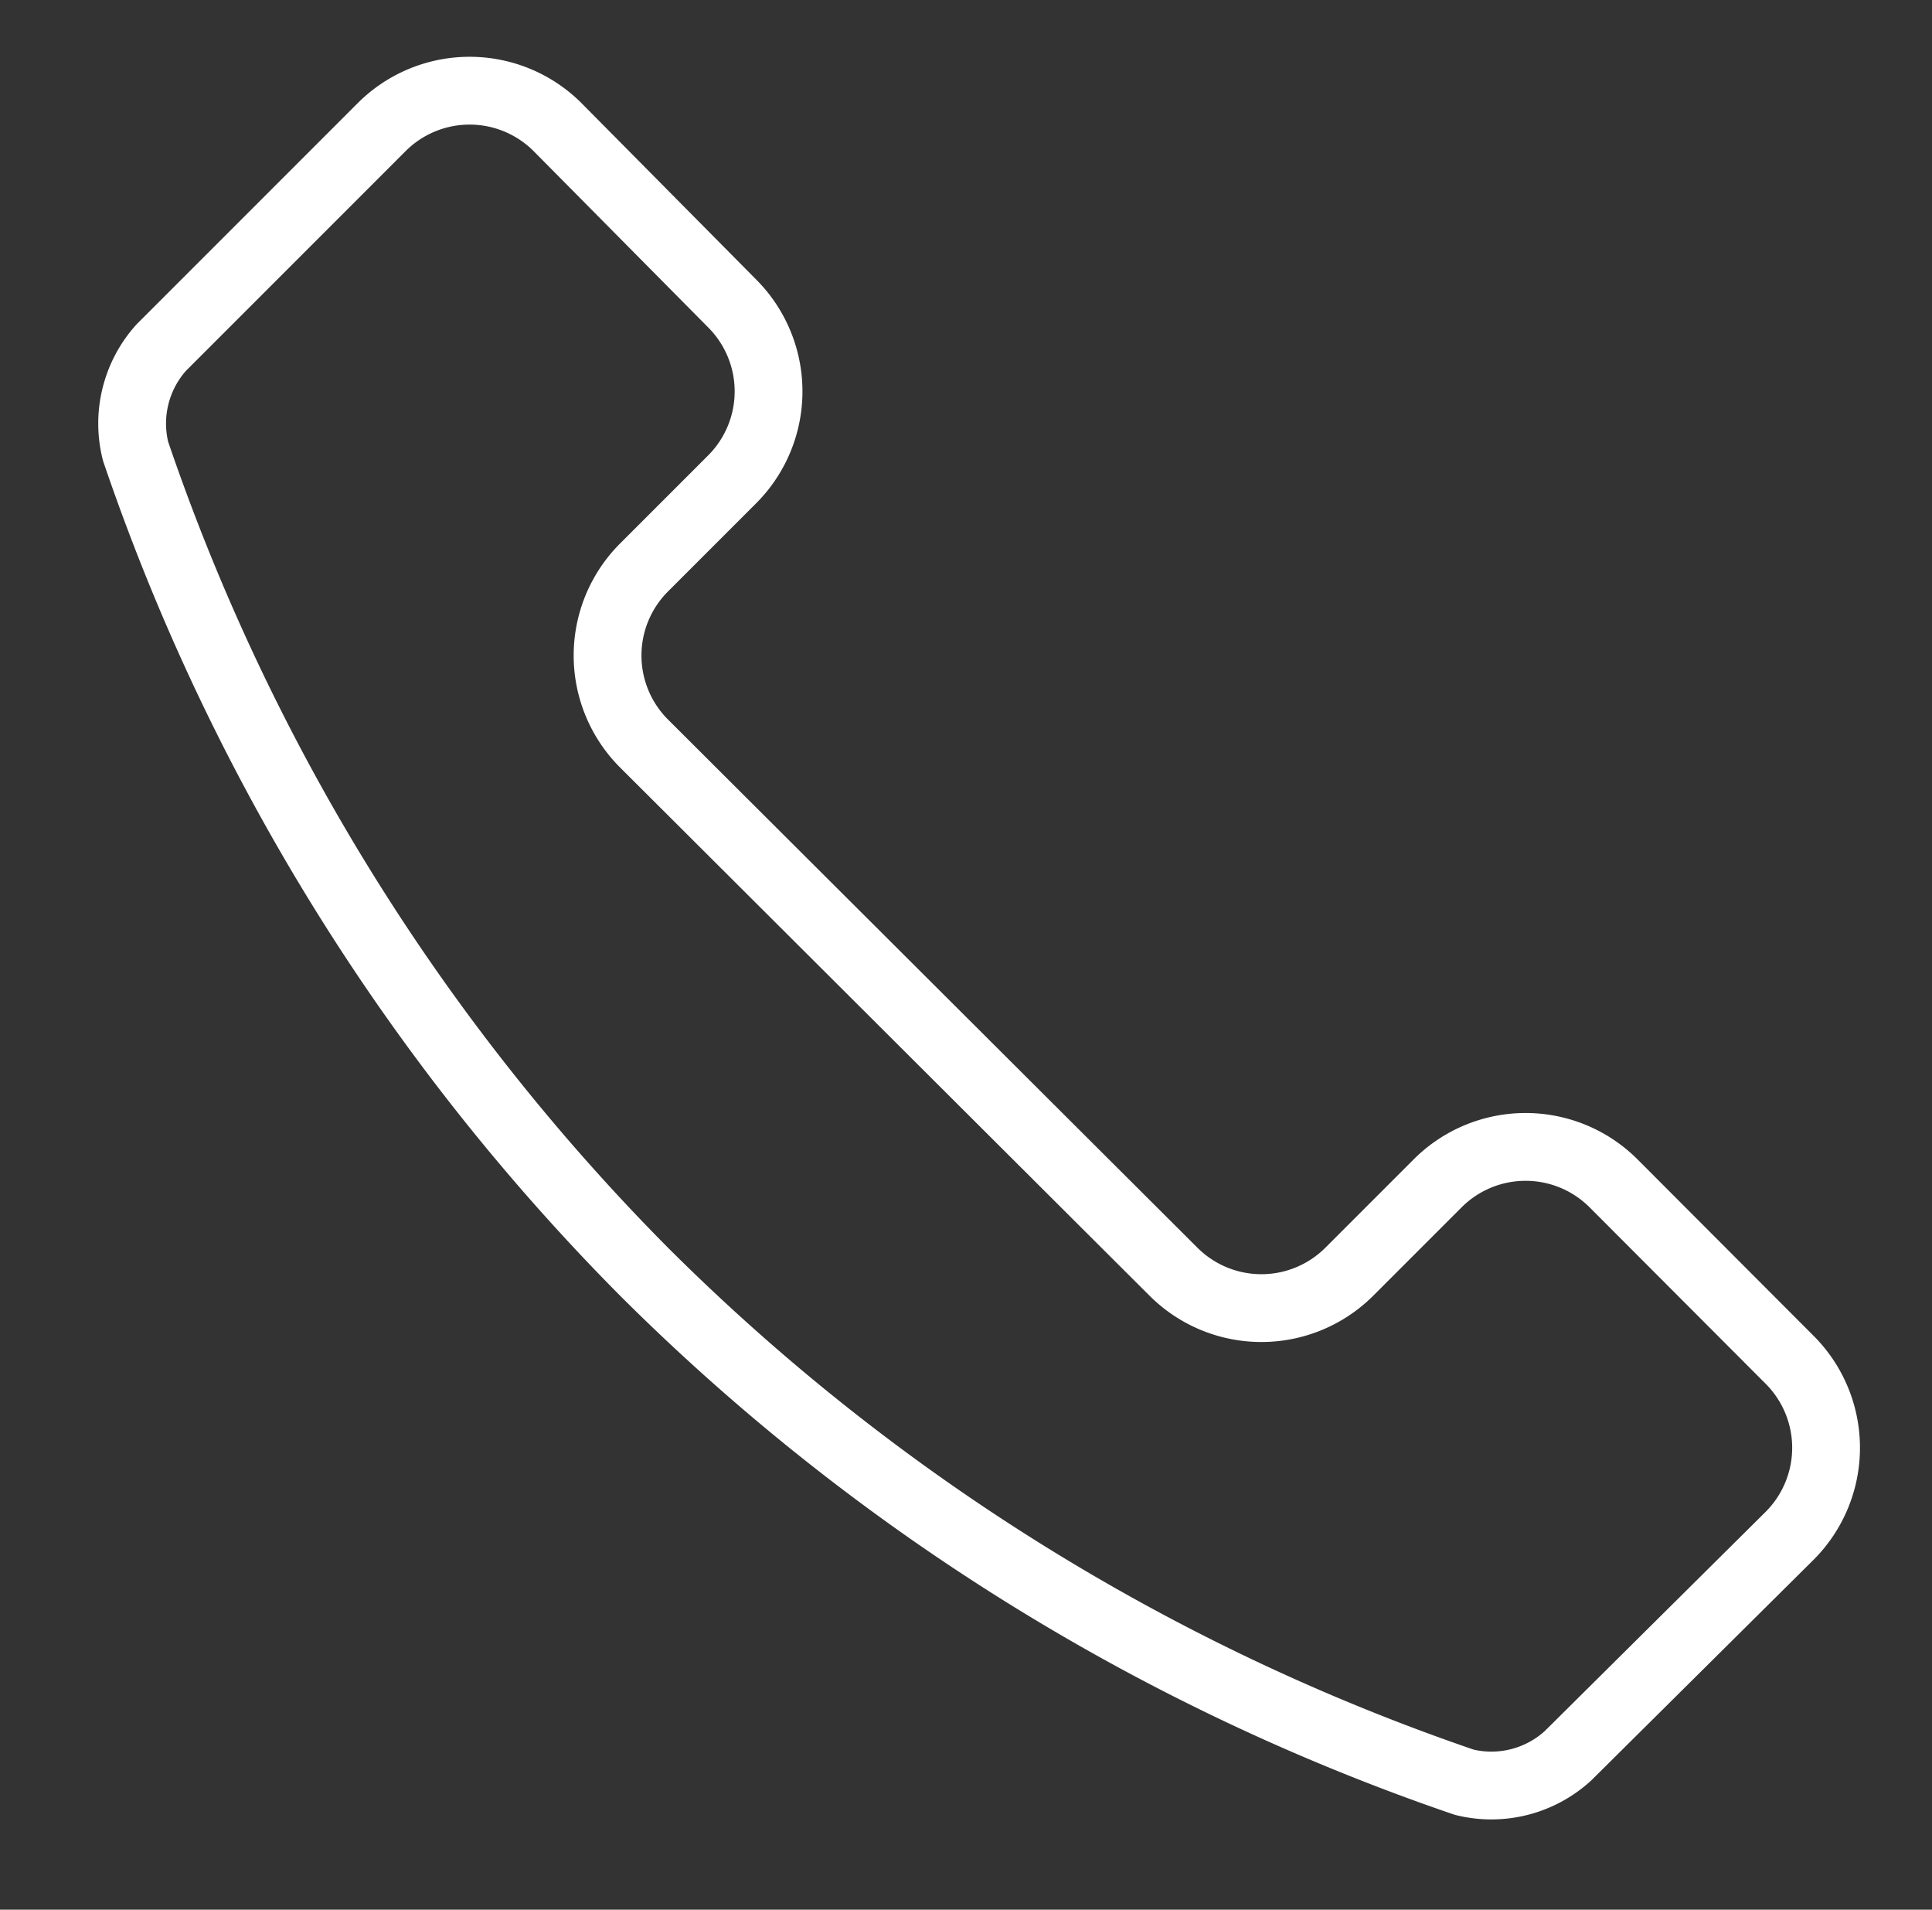
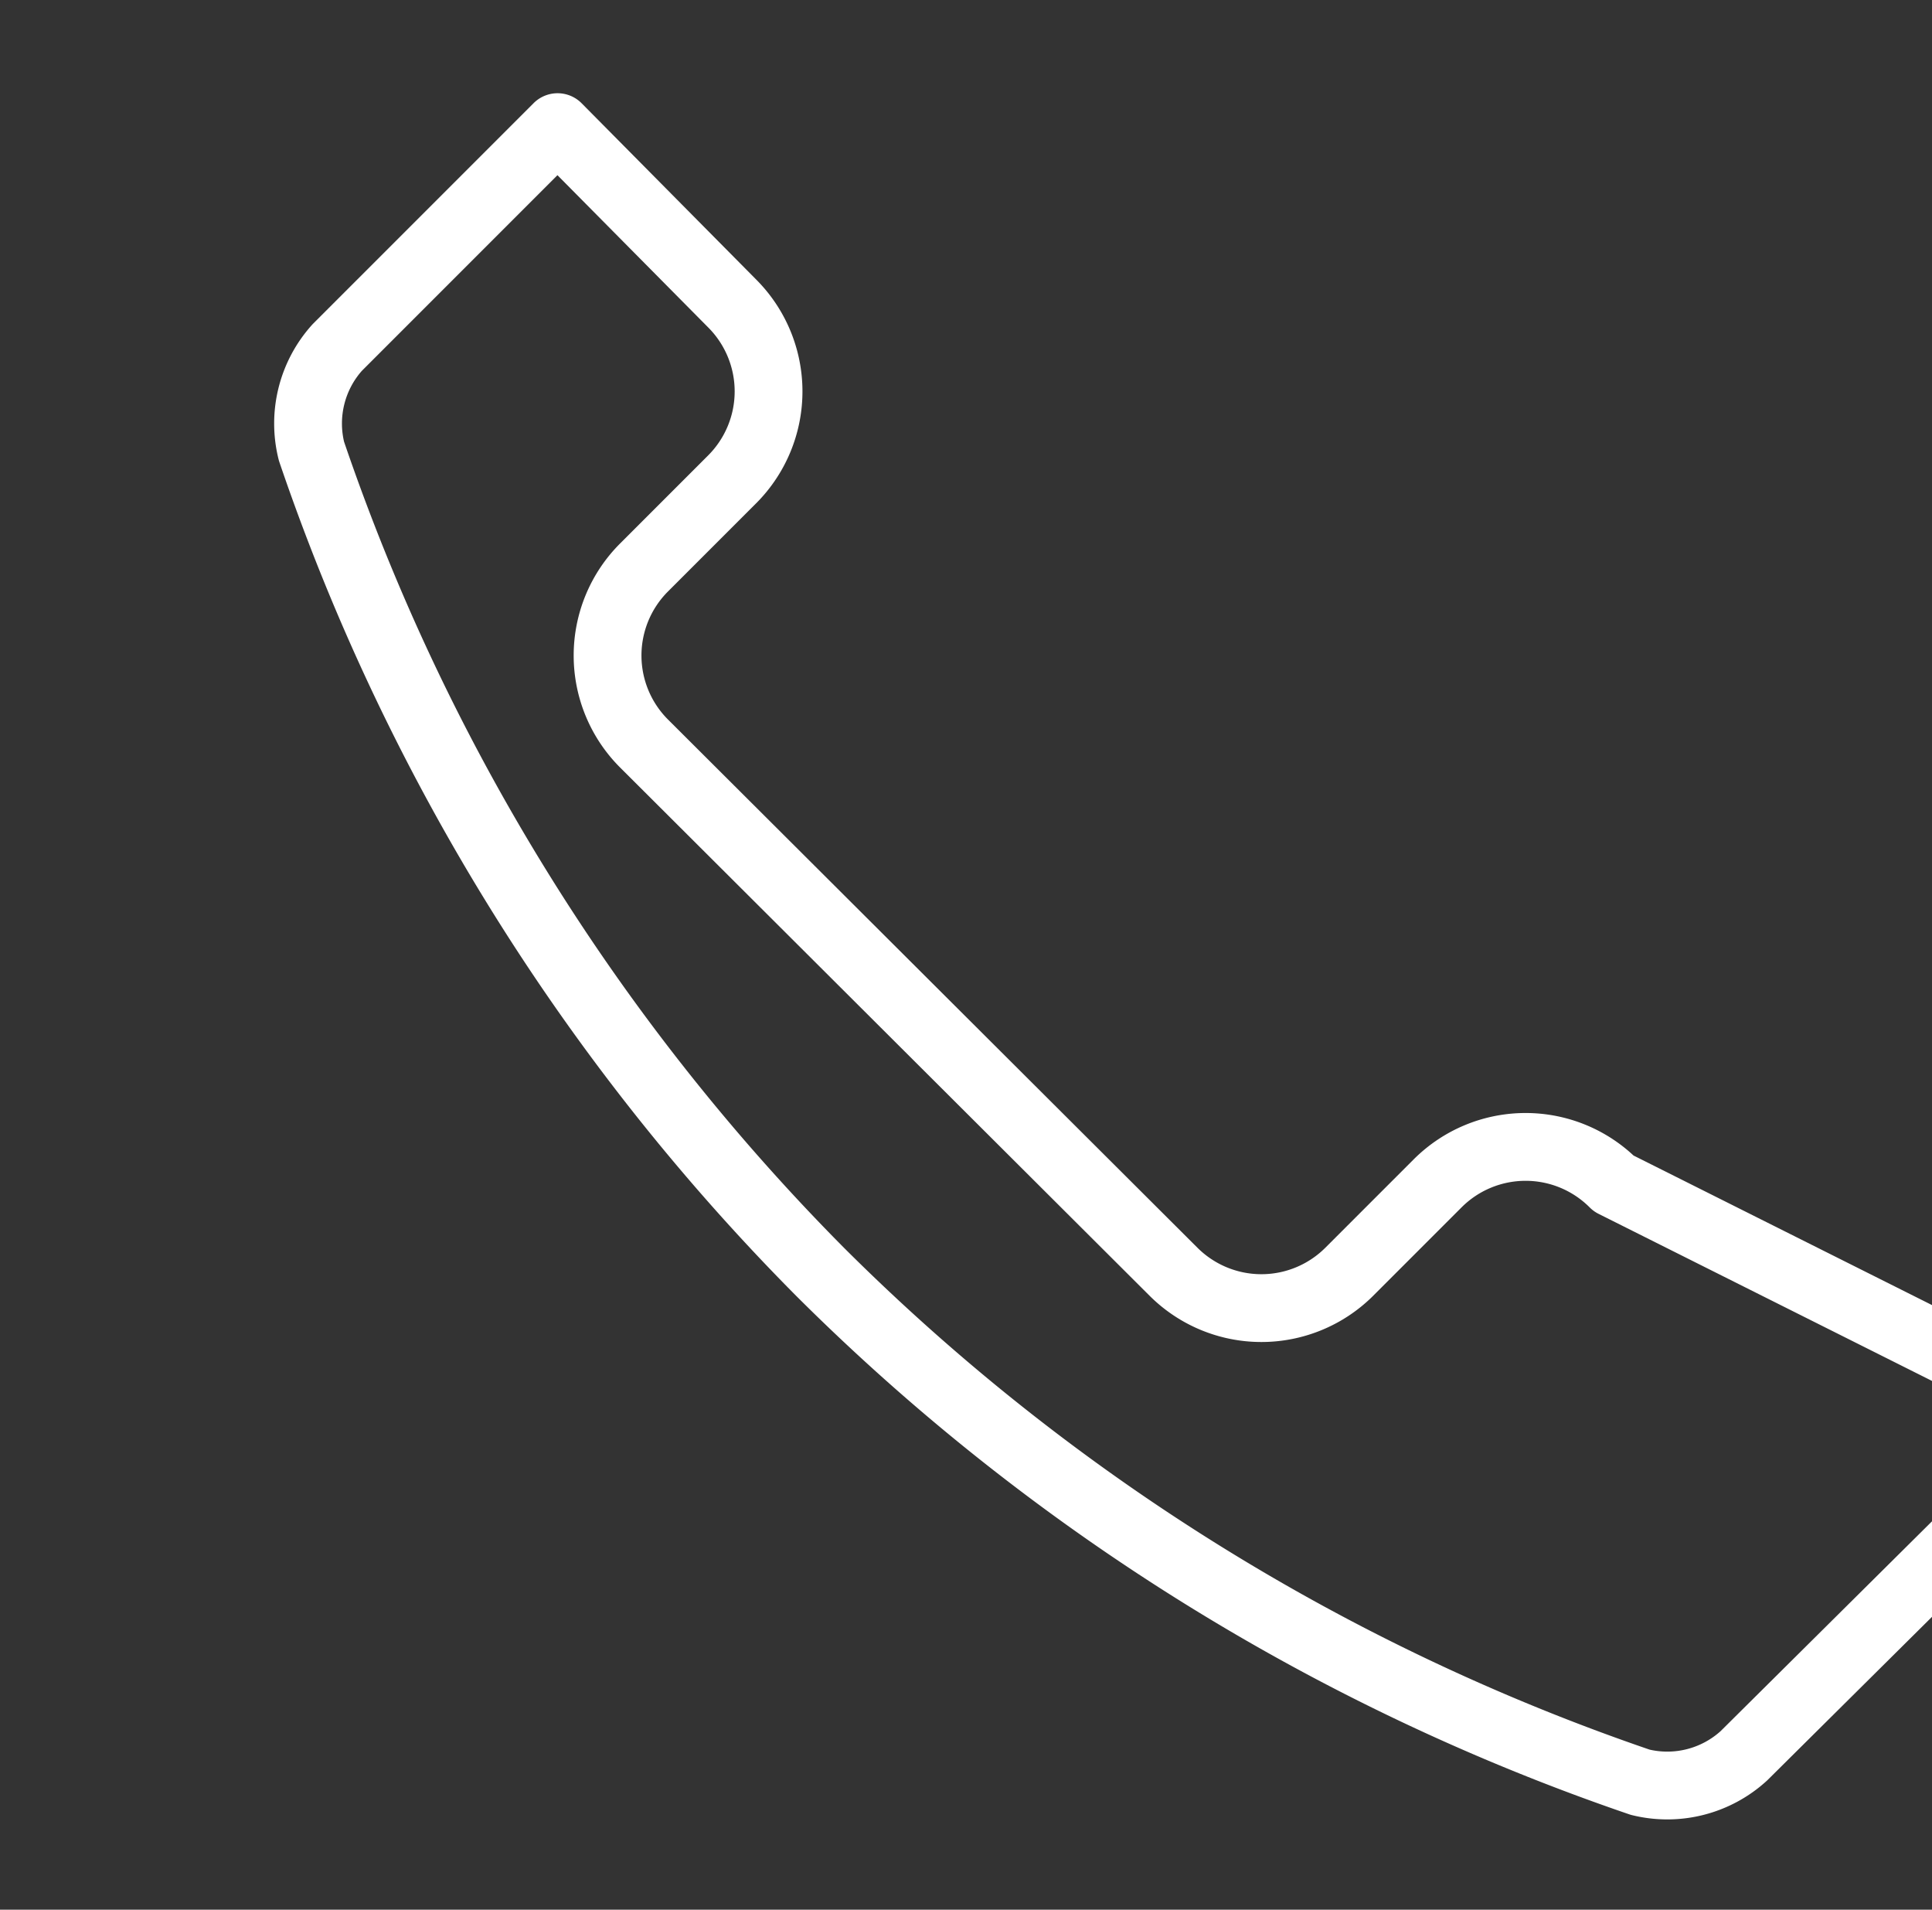
<svg xmlns="http://www.w3.org/2000/svg" viewBox="0 0 57 56.33">
  <rect x="0" y="0" width="57" height="56.33" fill="#333333" stroke="none" />
  <defs>
    <style>.cls-1{fill:none;stroke:#fff;stroke-linecap:round;stroke-linejoin:round;stroke-width:2px;}</style>
  </defs>
  <title>Artboard 210</title>
-   <path class="cls-1" d="M47.61 34.91a3.67 3.67 0 0 0-5.2 0l-2.6 2.6a3.67 3.67 0 0 1-5.19 0l-15.62-15.58a3.67 3.67 0 0 1 0-5.19l2.6-2.6a3.67 3.67 0 0 0 0-5.19l-5.15-5.2a3.67 3.67 0 0 0-5.19 0l-6.5 6.5a3.35 3.35 0 0 0-.76 3.06 63.27 63.27 0 0 0 15 24.2 63.16 63.16 0 0 0 24.2 15.06 3.35 3.35 0 0 0 3.06-.78l6.54-6.49a3.67 3.67 0 0 0 0-5.19z" />
+   <path class="cls-1" d="M47.61 34.91a3.67 3.67 0 0 0-5.2 0l-2.6 2.6a3.67 3.67 0 0 1-5.19 0l-15.62-15.58a3.67 3.67 0 0 1 0-5.19l2.6-2.6a3.67 3.67 0 0 0 0-5.19l-5.15-5.2l-6.5 6.5a3.35 3.35 0 0 0-.76 3.06 63.27 63.27 0 0 0 15 24.2 63.16 63.16 0 0 0 24.2 15.06 3.35 3.35 0 0 0 3.06-.78l6.54-6.49a3.67 3.67 0 0 0 0-5.19z" />
</svg>